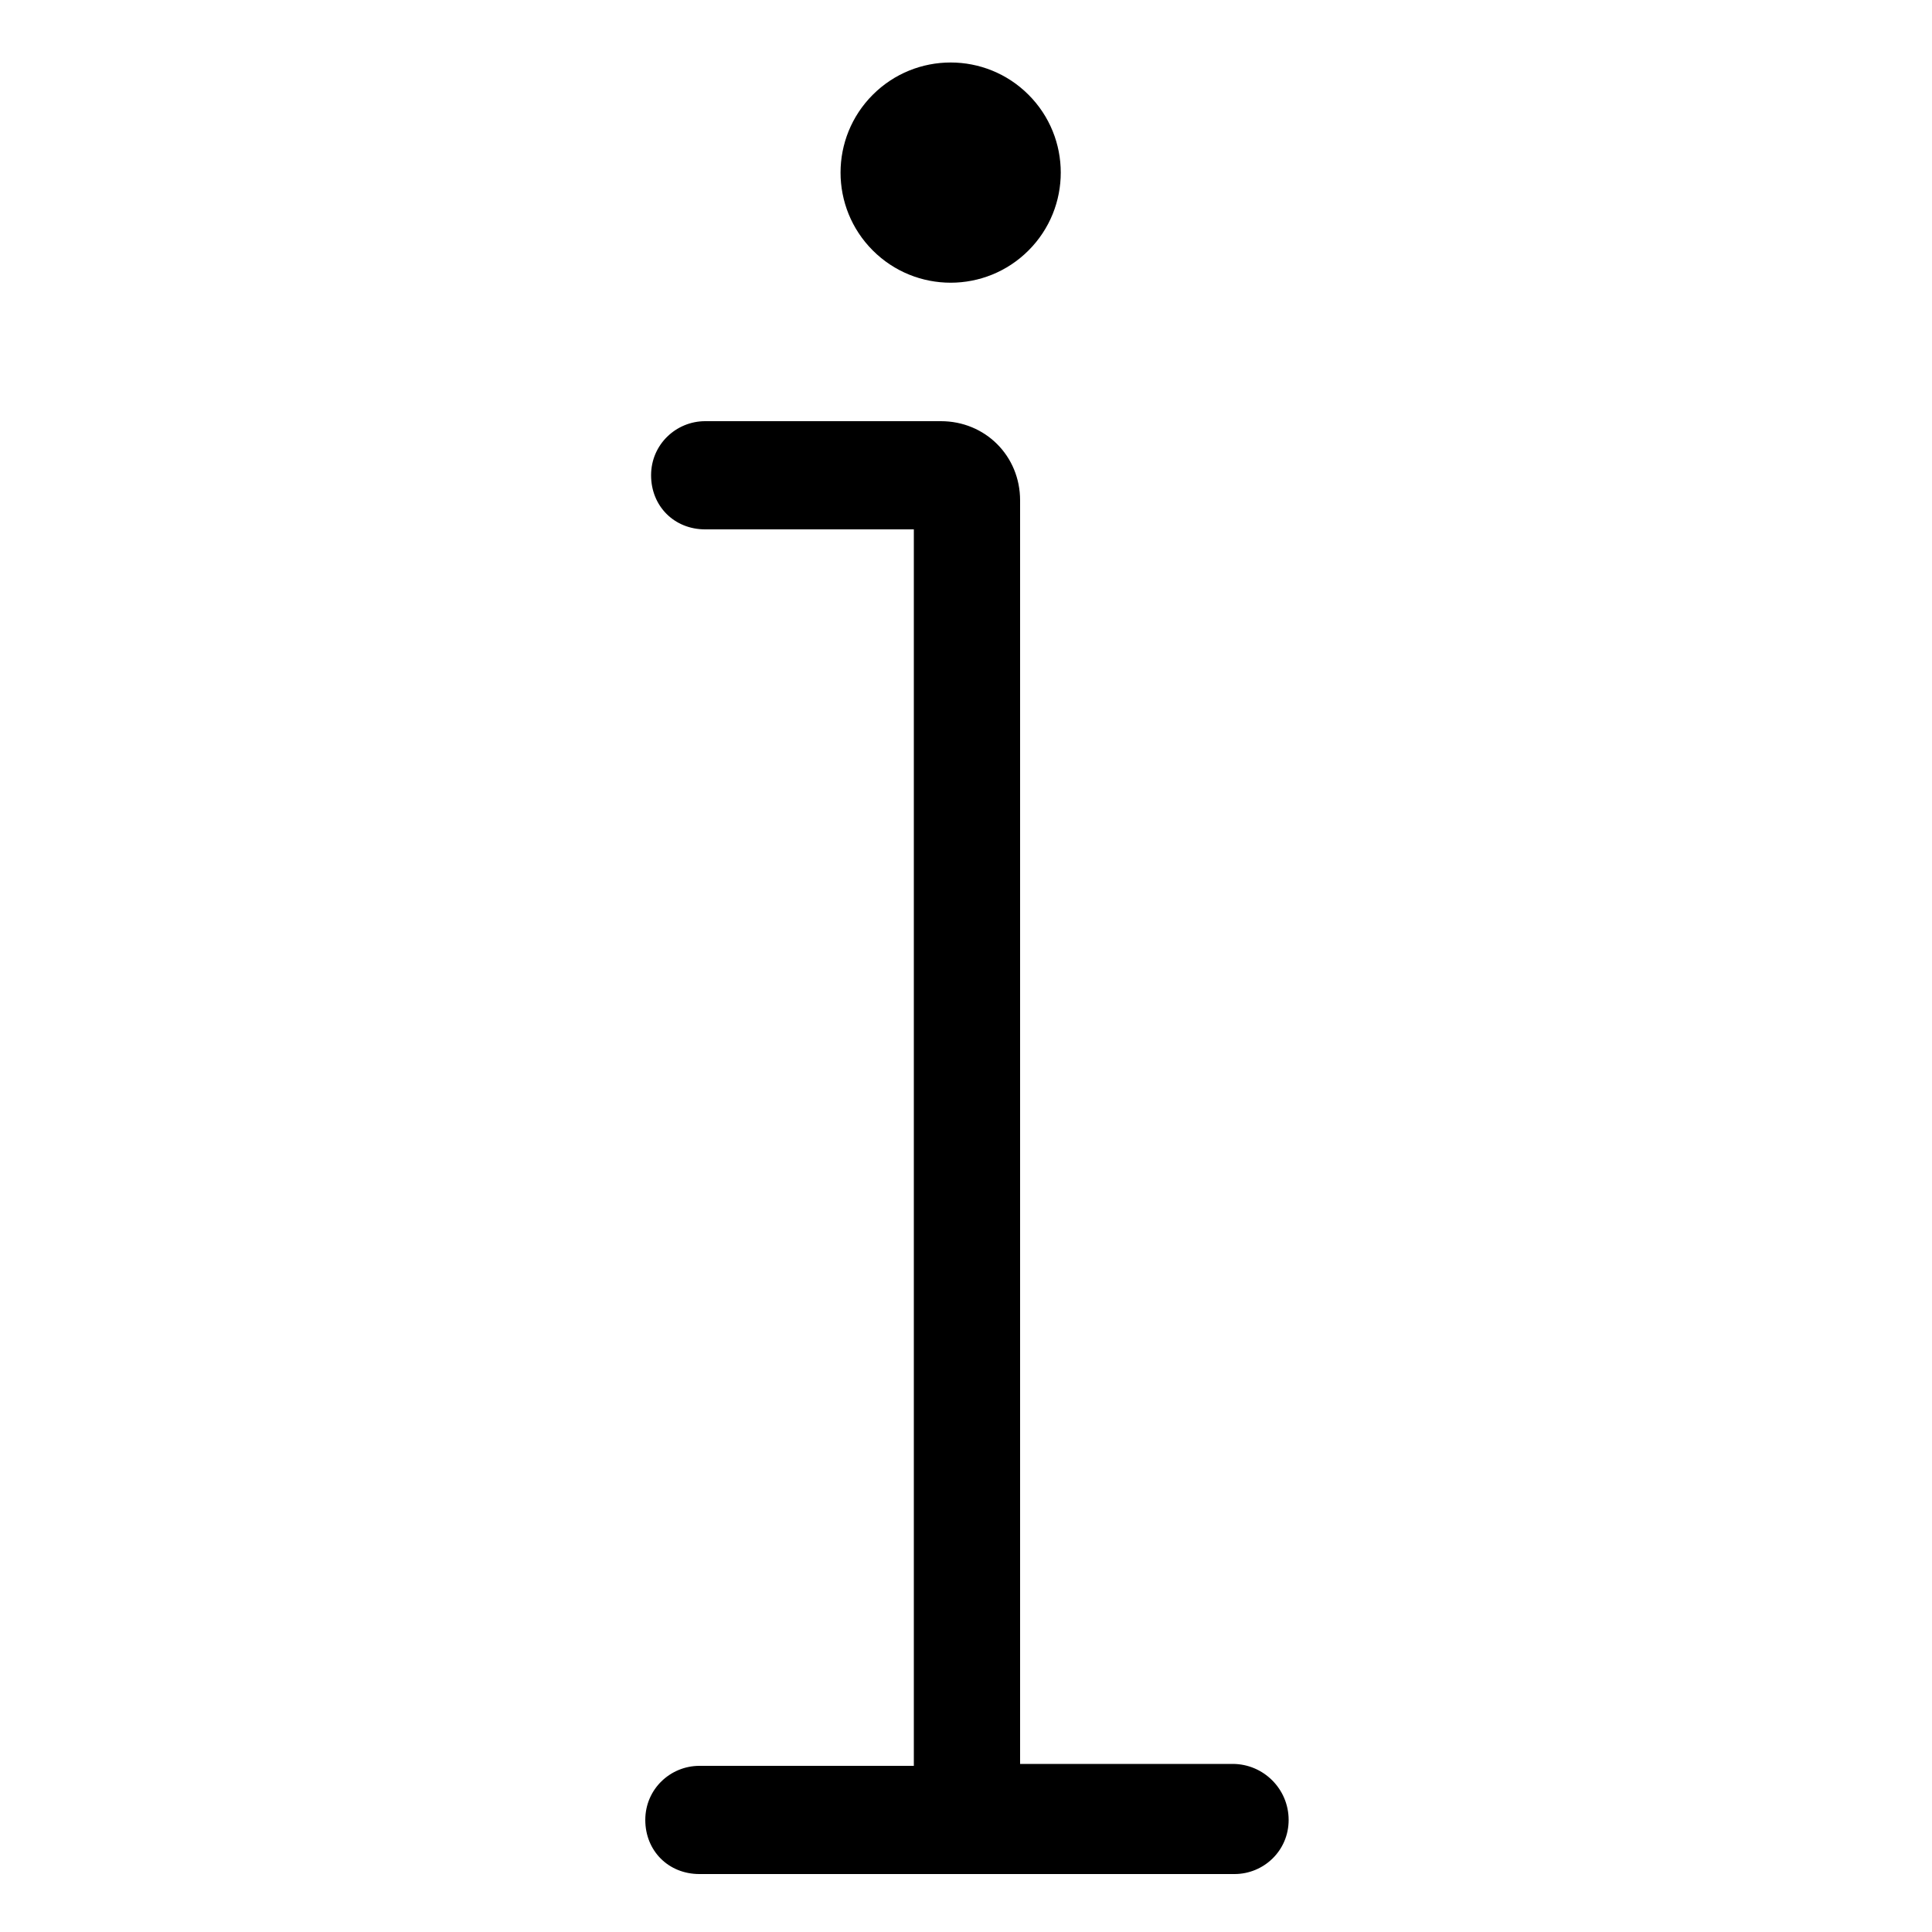
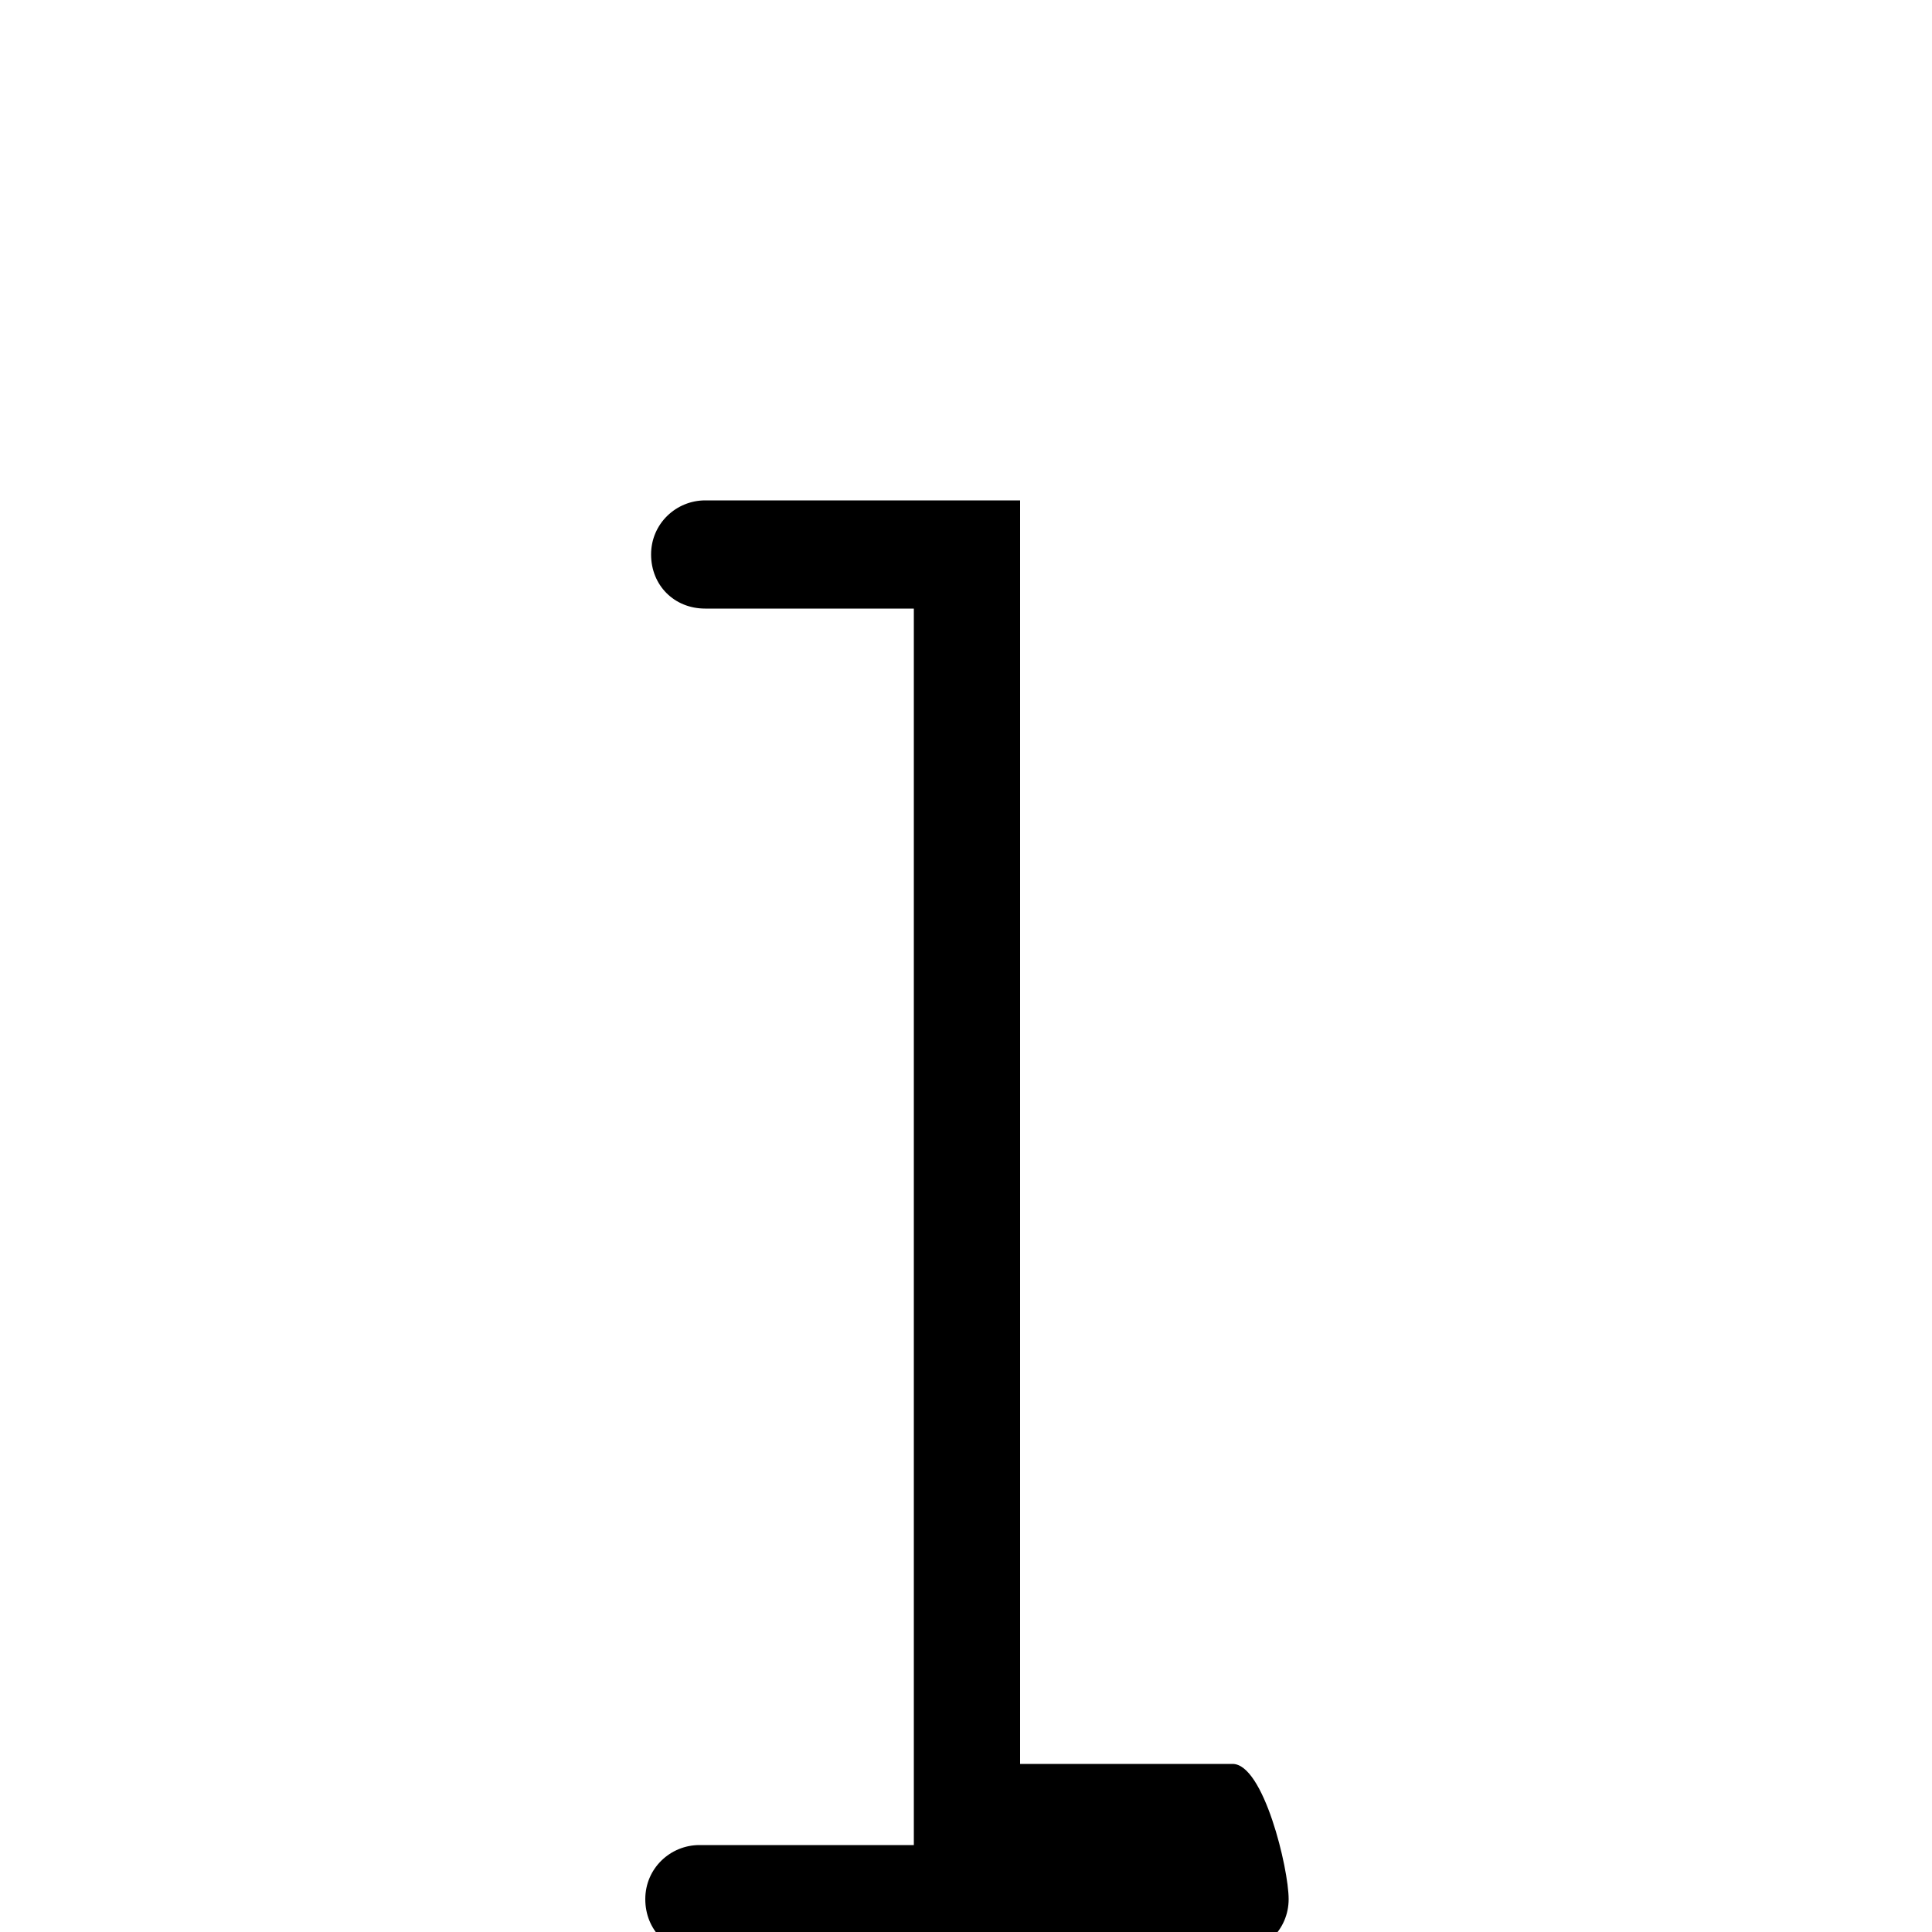
<svg xmlns="http://www.w3.org/2000/svg" version="1.1" id="Layer_2_1_" x="0px" y="0px" viewBox="0 0 100 100" style="enable-background:new 0 0 100 100;" xml:space="preserve">
  <g>
-     <path d="M63.8,91.3H52.8V25.9c0-2.3-1.8-4.1-4.1-4.1H36.5c-1.5,0-2.8,1.2-2.8,2.8s1.2,2.8,2.8,2.8h10.8v64H36.2   c-1.5,0-2.8,1.2-2.8,2.8s1.2,2.8,2.8,2.8h27.7c1.5,0,2.8-1.2,2.8-2.8S65.4,91.3,63.8,91.3z" />
-     <ellipse transform="matrix(0.707 -0.707 0.707 0.707 8.129 37.426)" cx="49.2" cy="8.9" rx="5.7" ry="5.7" />
+     <path d="M63.8,91.3H52.8V25.9H36.5c-1.5,0-2.8,1.2-2.8,2.8s1.2,2.8,2.8,2.8h10.8v64H36.2   c-1.5,0-2.8,1.2-2.8,2.8s1.2,2.8,2.8,2.8h27.7c1.5,0,2.8-1.2,2.8-2.8S65.4,91.3,63.8,91.3z" />
  </g>
</svg>